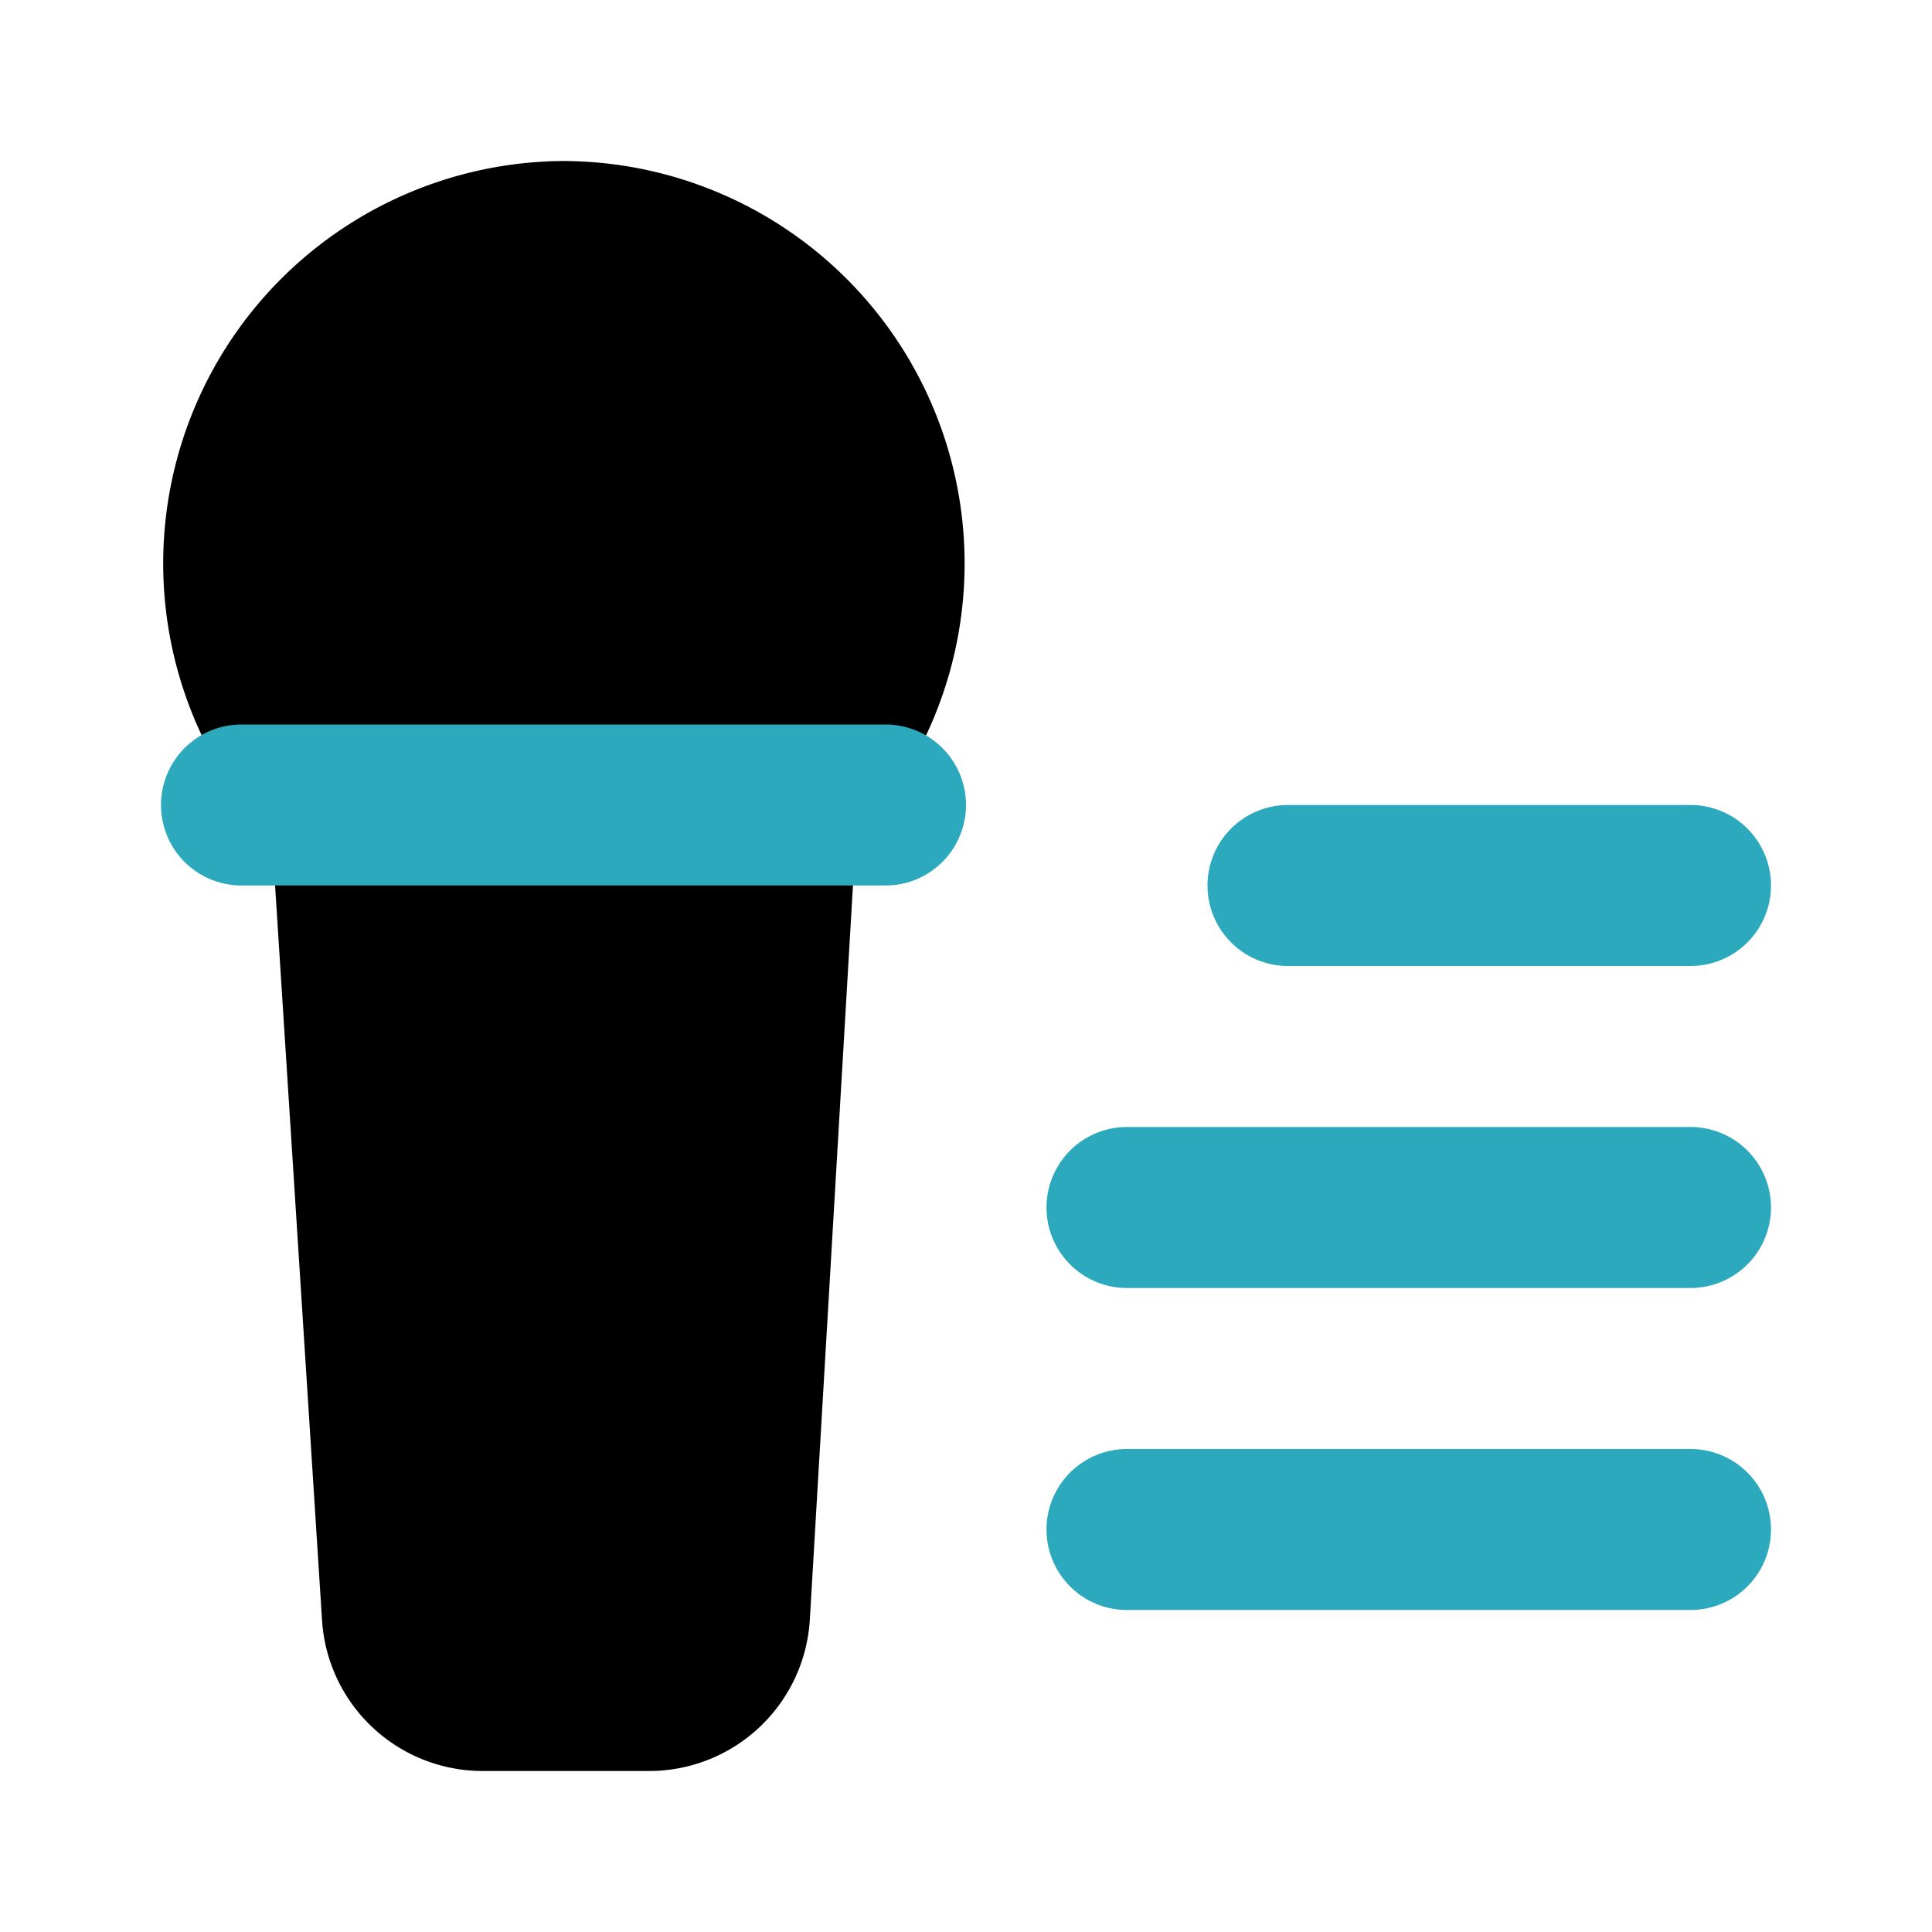
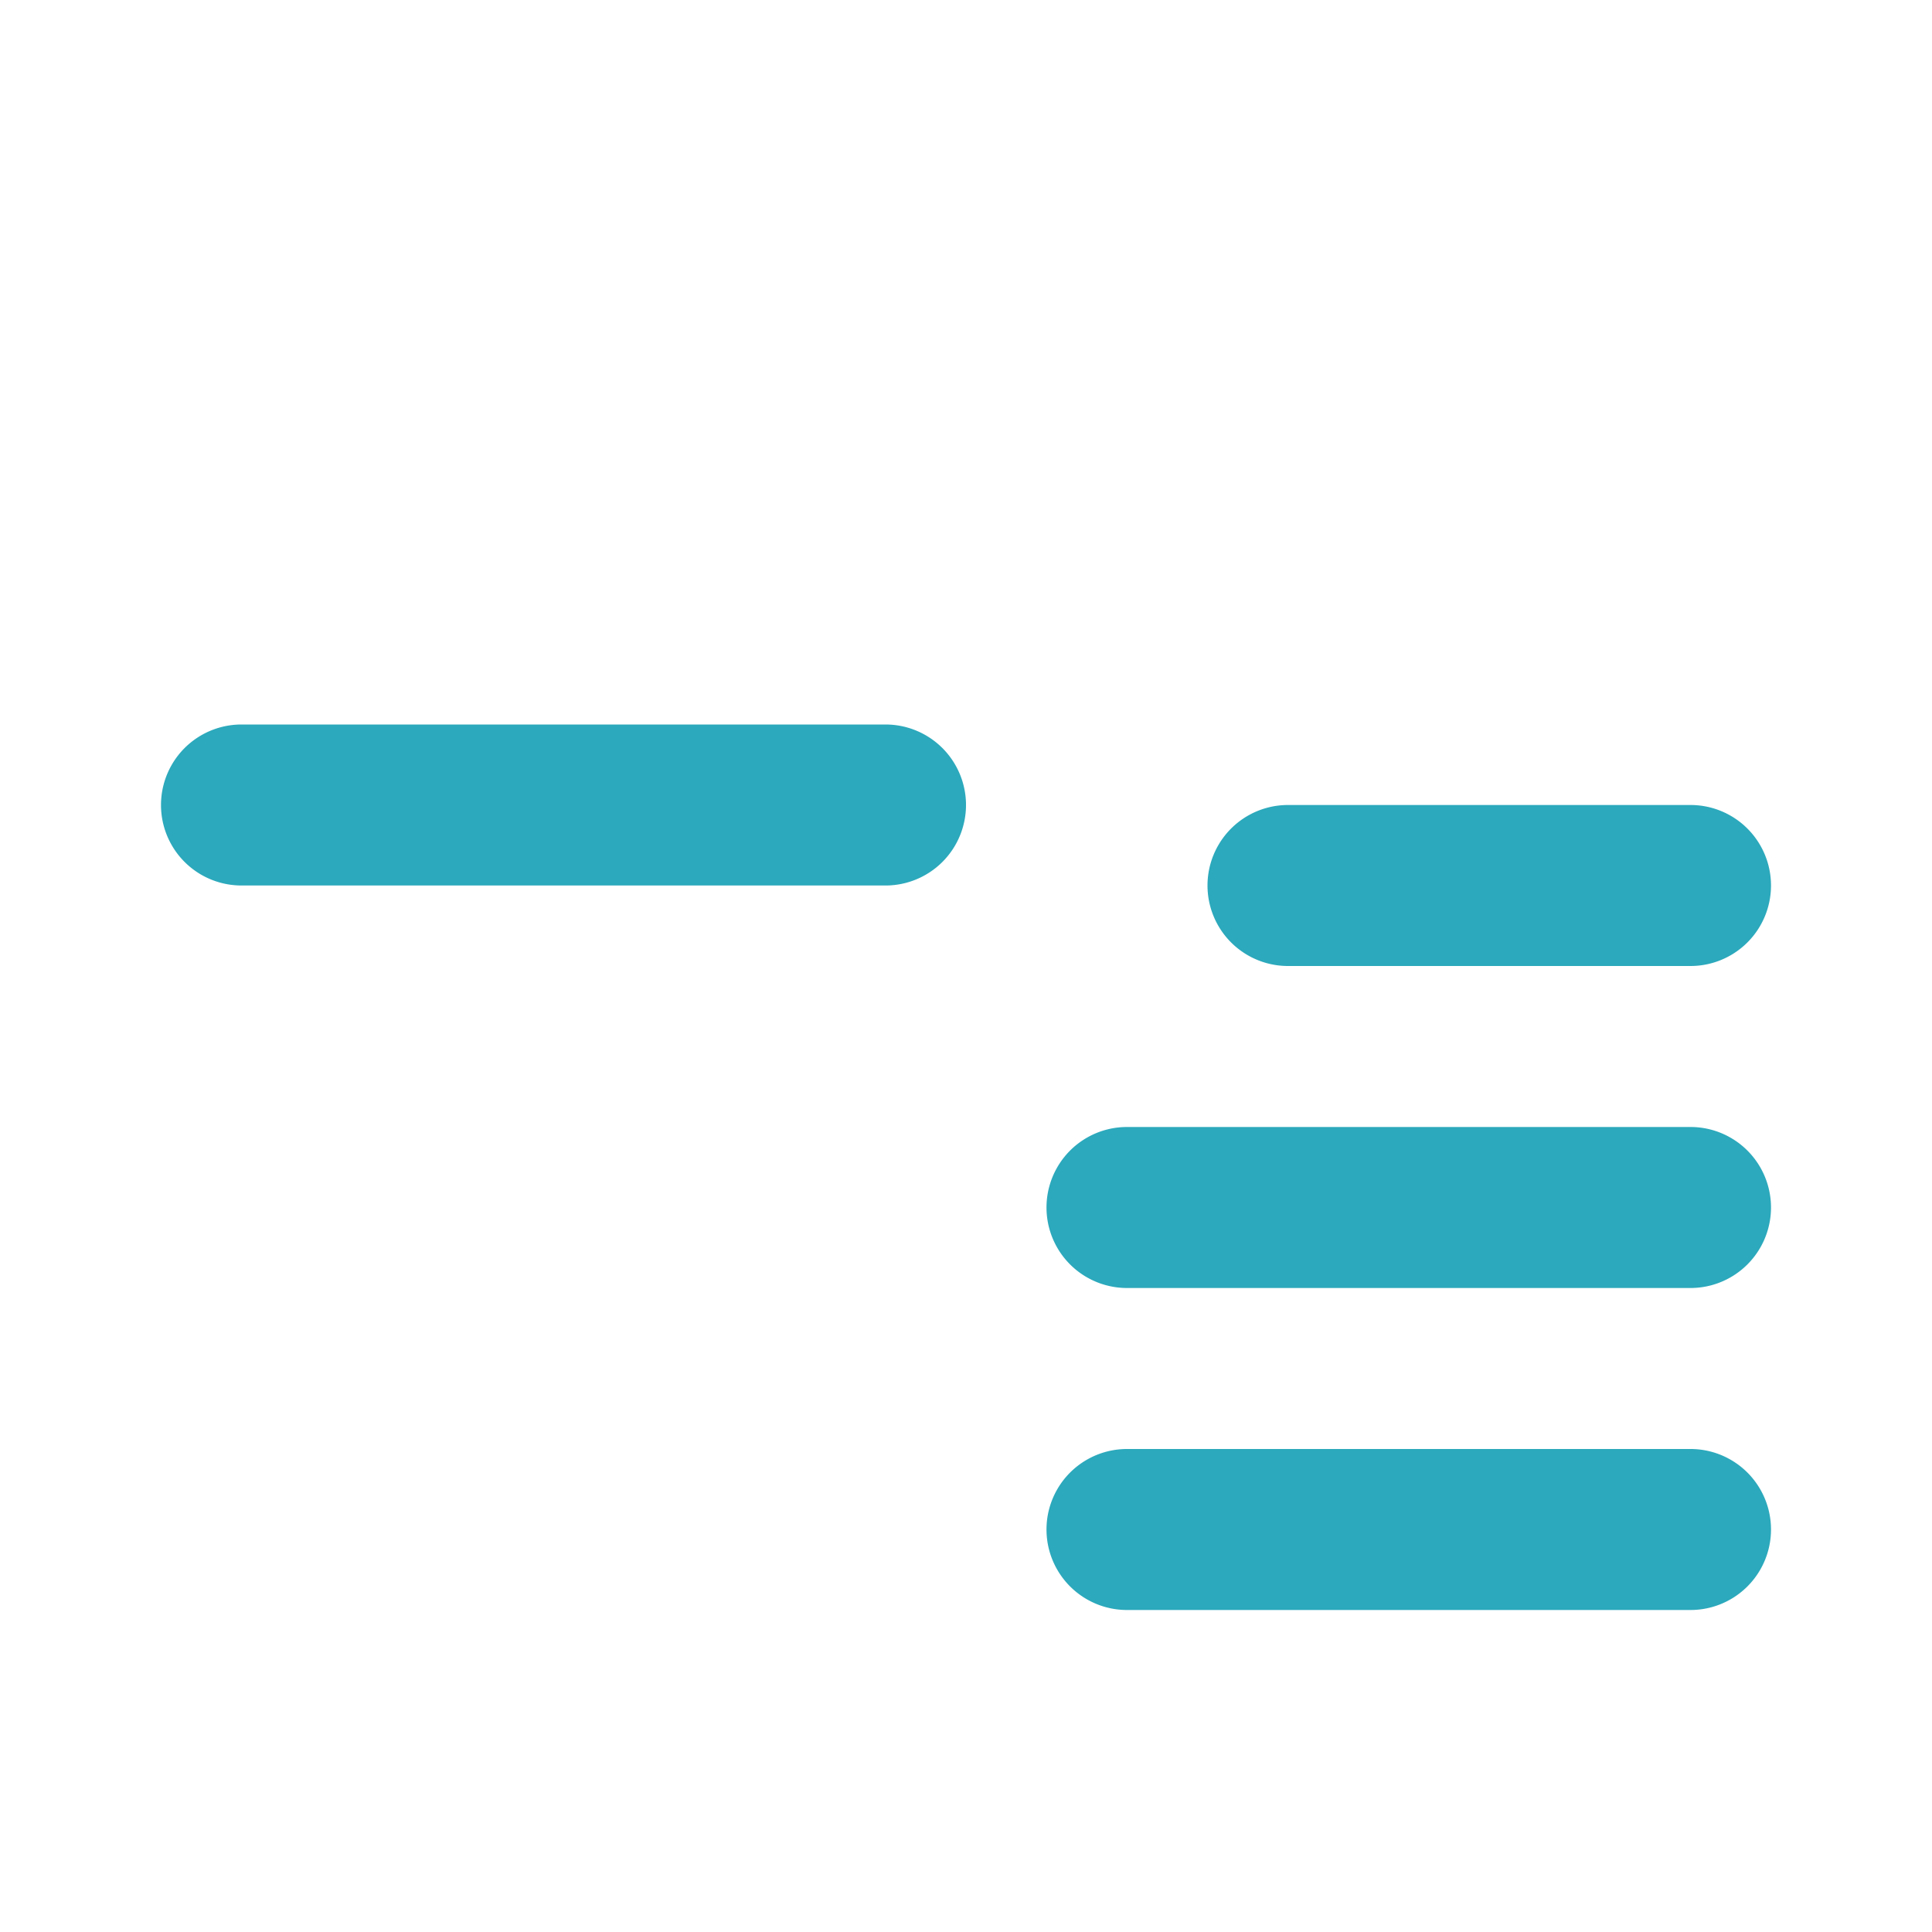
<svg xmlns="http://www.w3.org/2000/svg" fill="#000000" width="800px" height="800px" viewBox="0 0 24 24" id="karaoke" data-name="Flat Color" class="icon flat-color">
-   <path id="primary" d="M7,2a5,5,0,0,0-3.62,8.42L4,20.12a2,2,0,0,0,2,1.88H8.06a2,2,0,0,0,2-1.88l.57-9.7A5,5,0,0,0,7,2Z" style="fill: rgb(0, 0, 0);" />
  <path id="secondary" d="M21,20H14a1,1,0,0,1,0-2h7a1,1,0,0,1,0,2Zm0-4H14a1,1,0,0,1,0-2h7a1,1,0,0,1,0,2Zm0-4H16a1,1,0,0,1,0-2h5a1,1,0,0,1,0,2Zm-9-2a1,1,0,0,0-1-1H3a1,1,0,0,0,0,2h8A1,1,0,0,0,12,10Z" style="fill: rgb(44, 169, 188);" />
</svg>